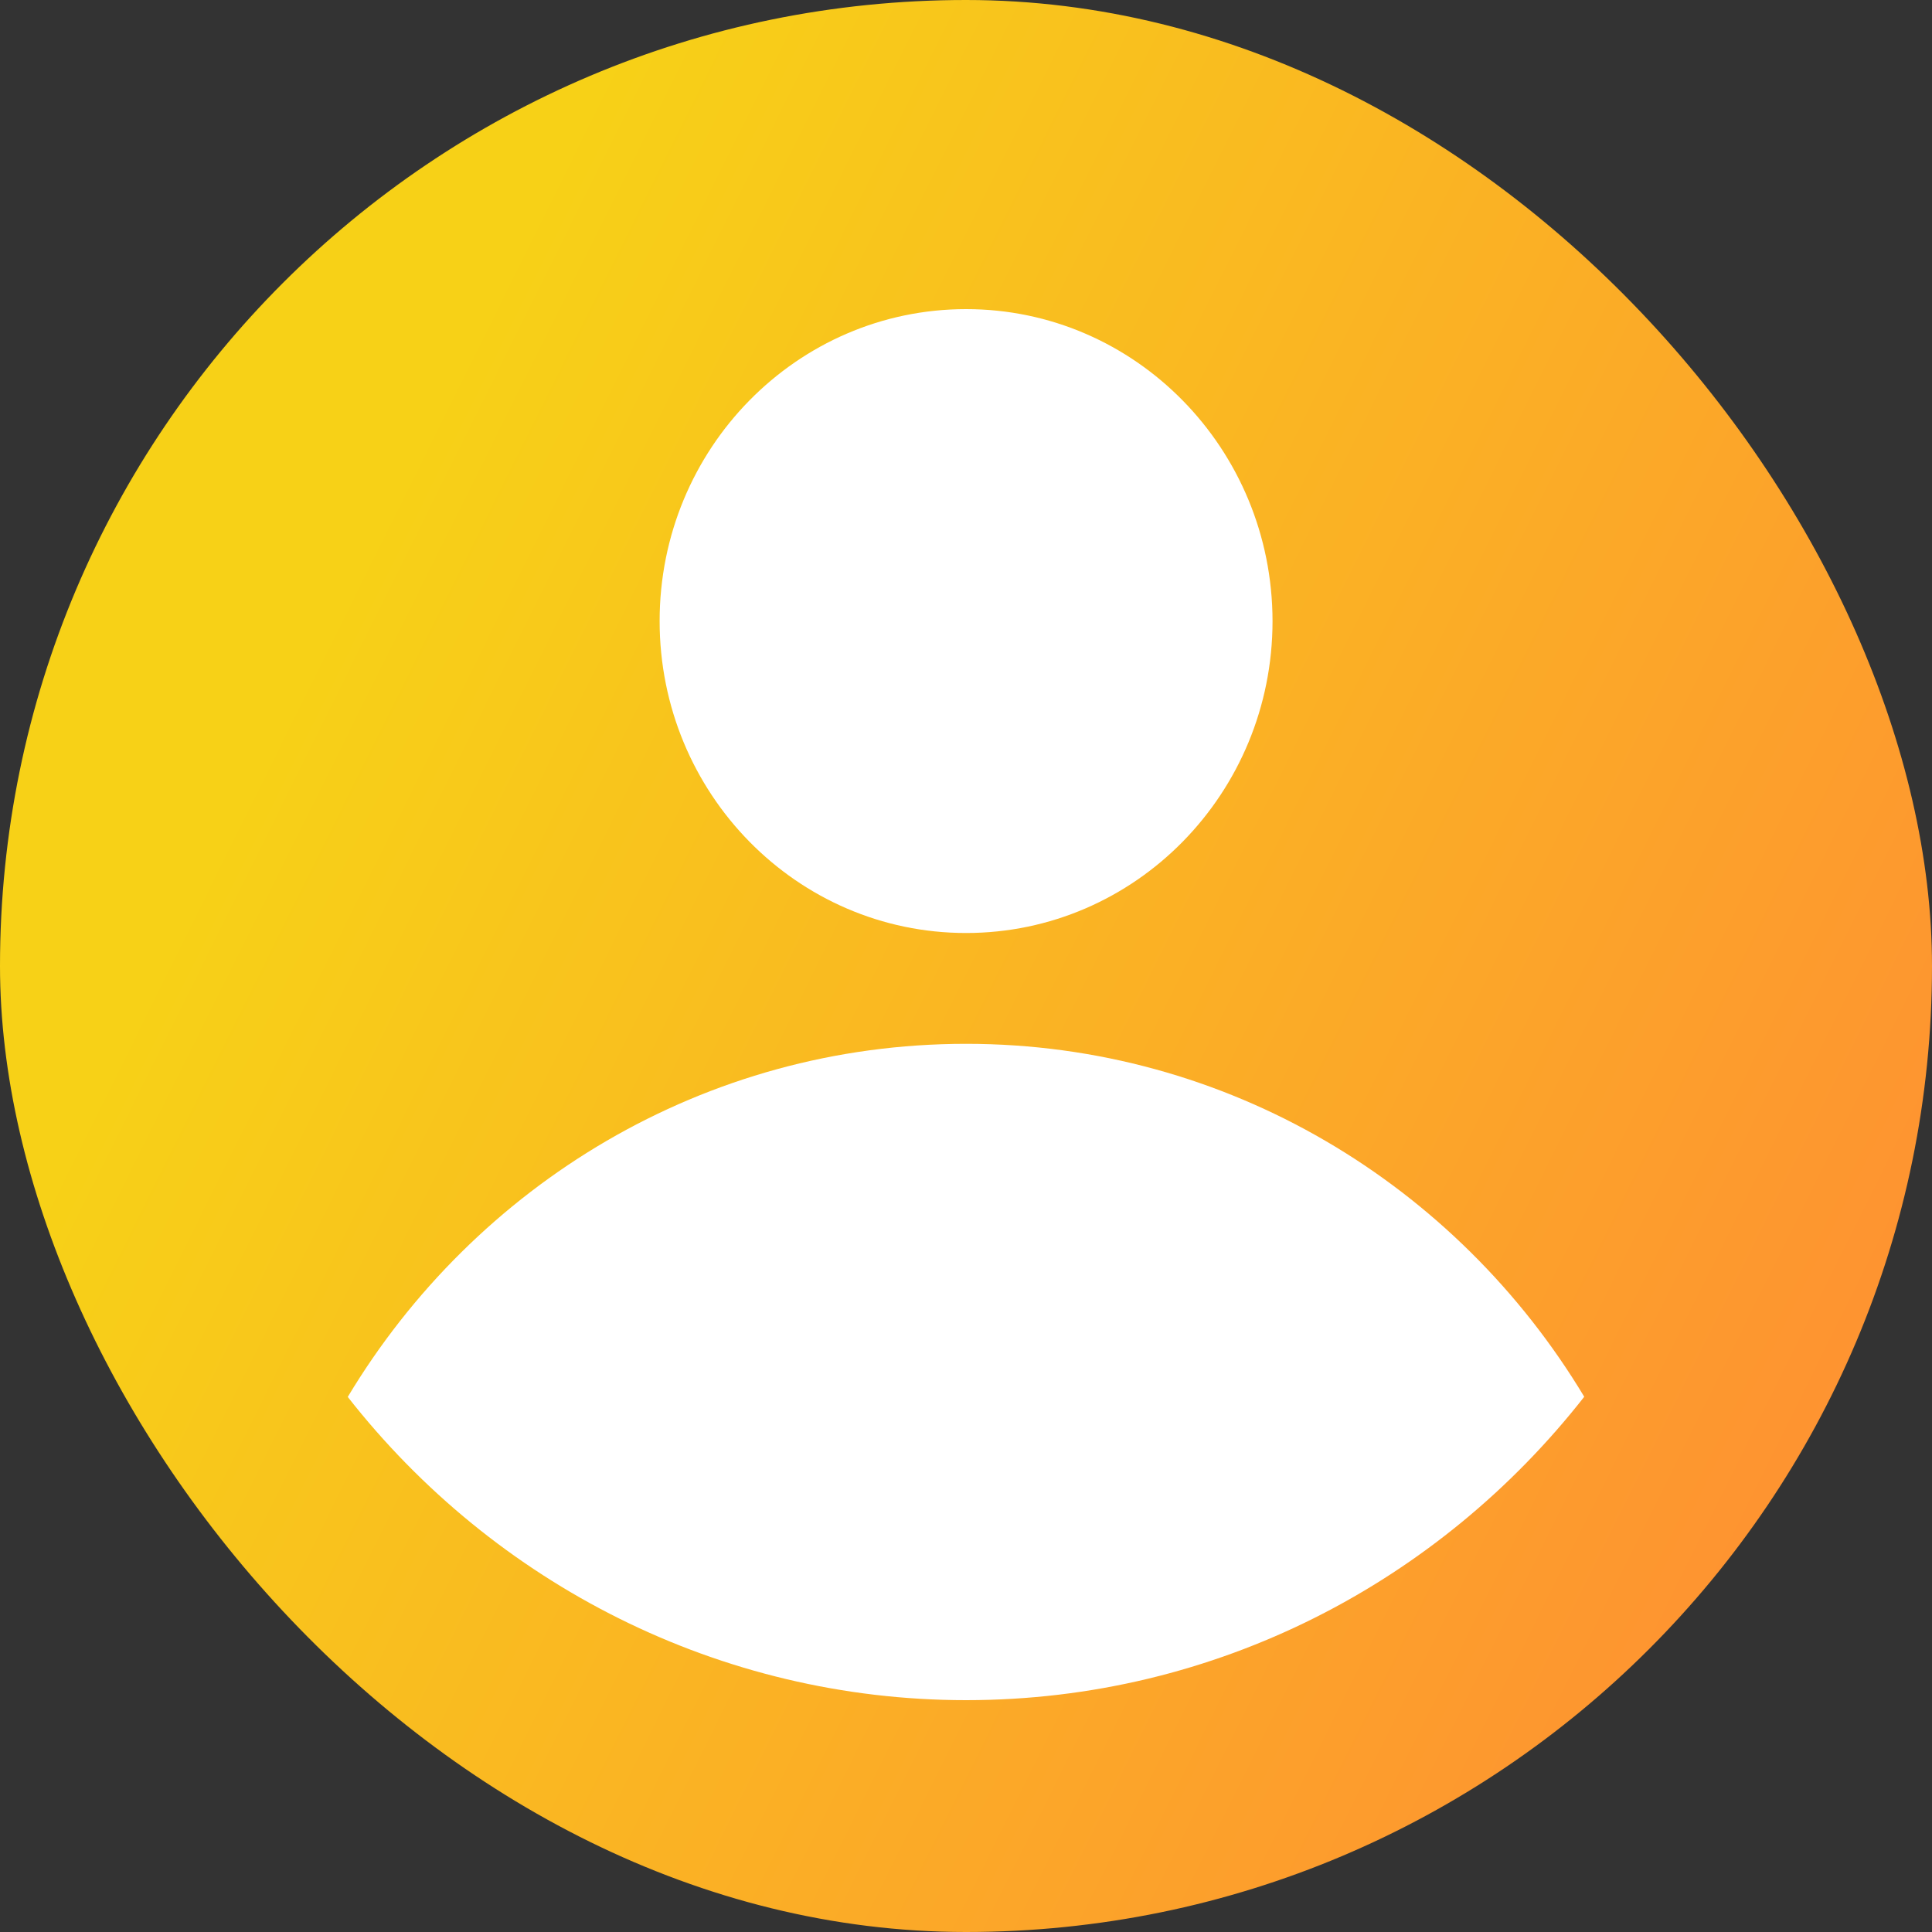
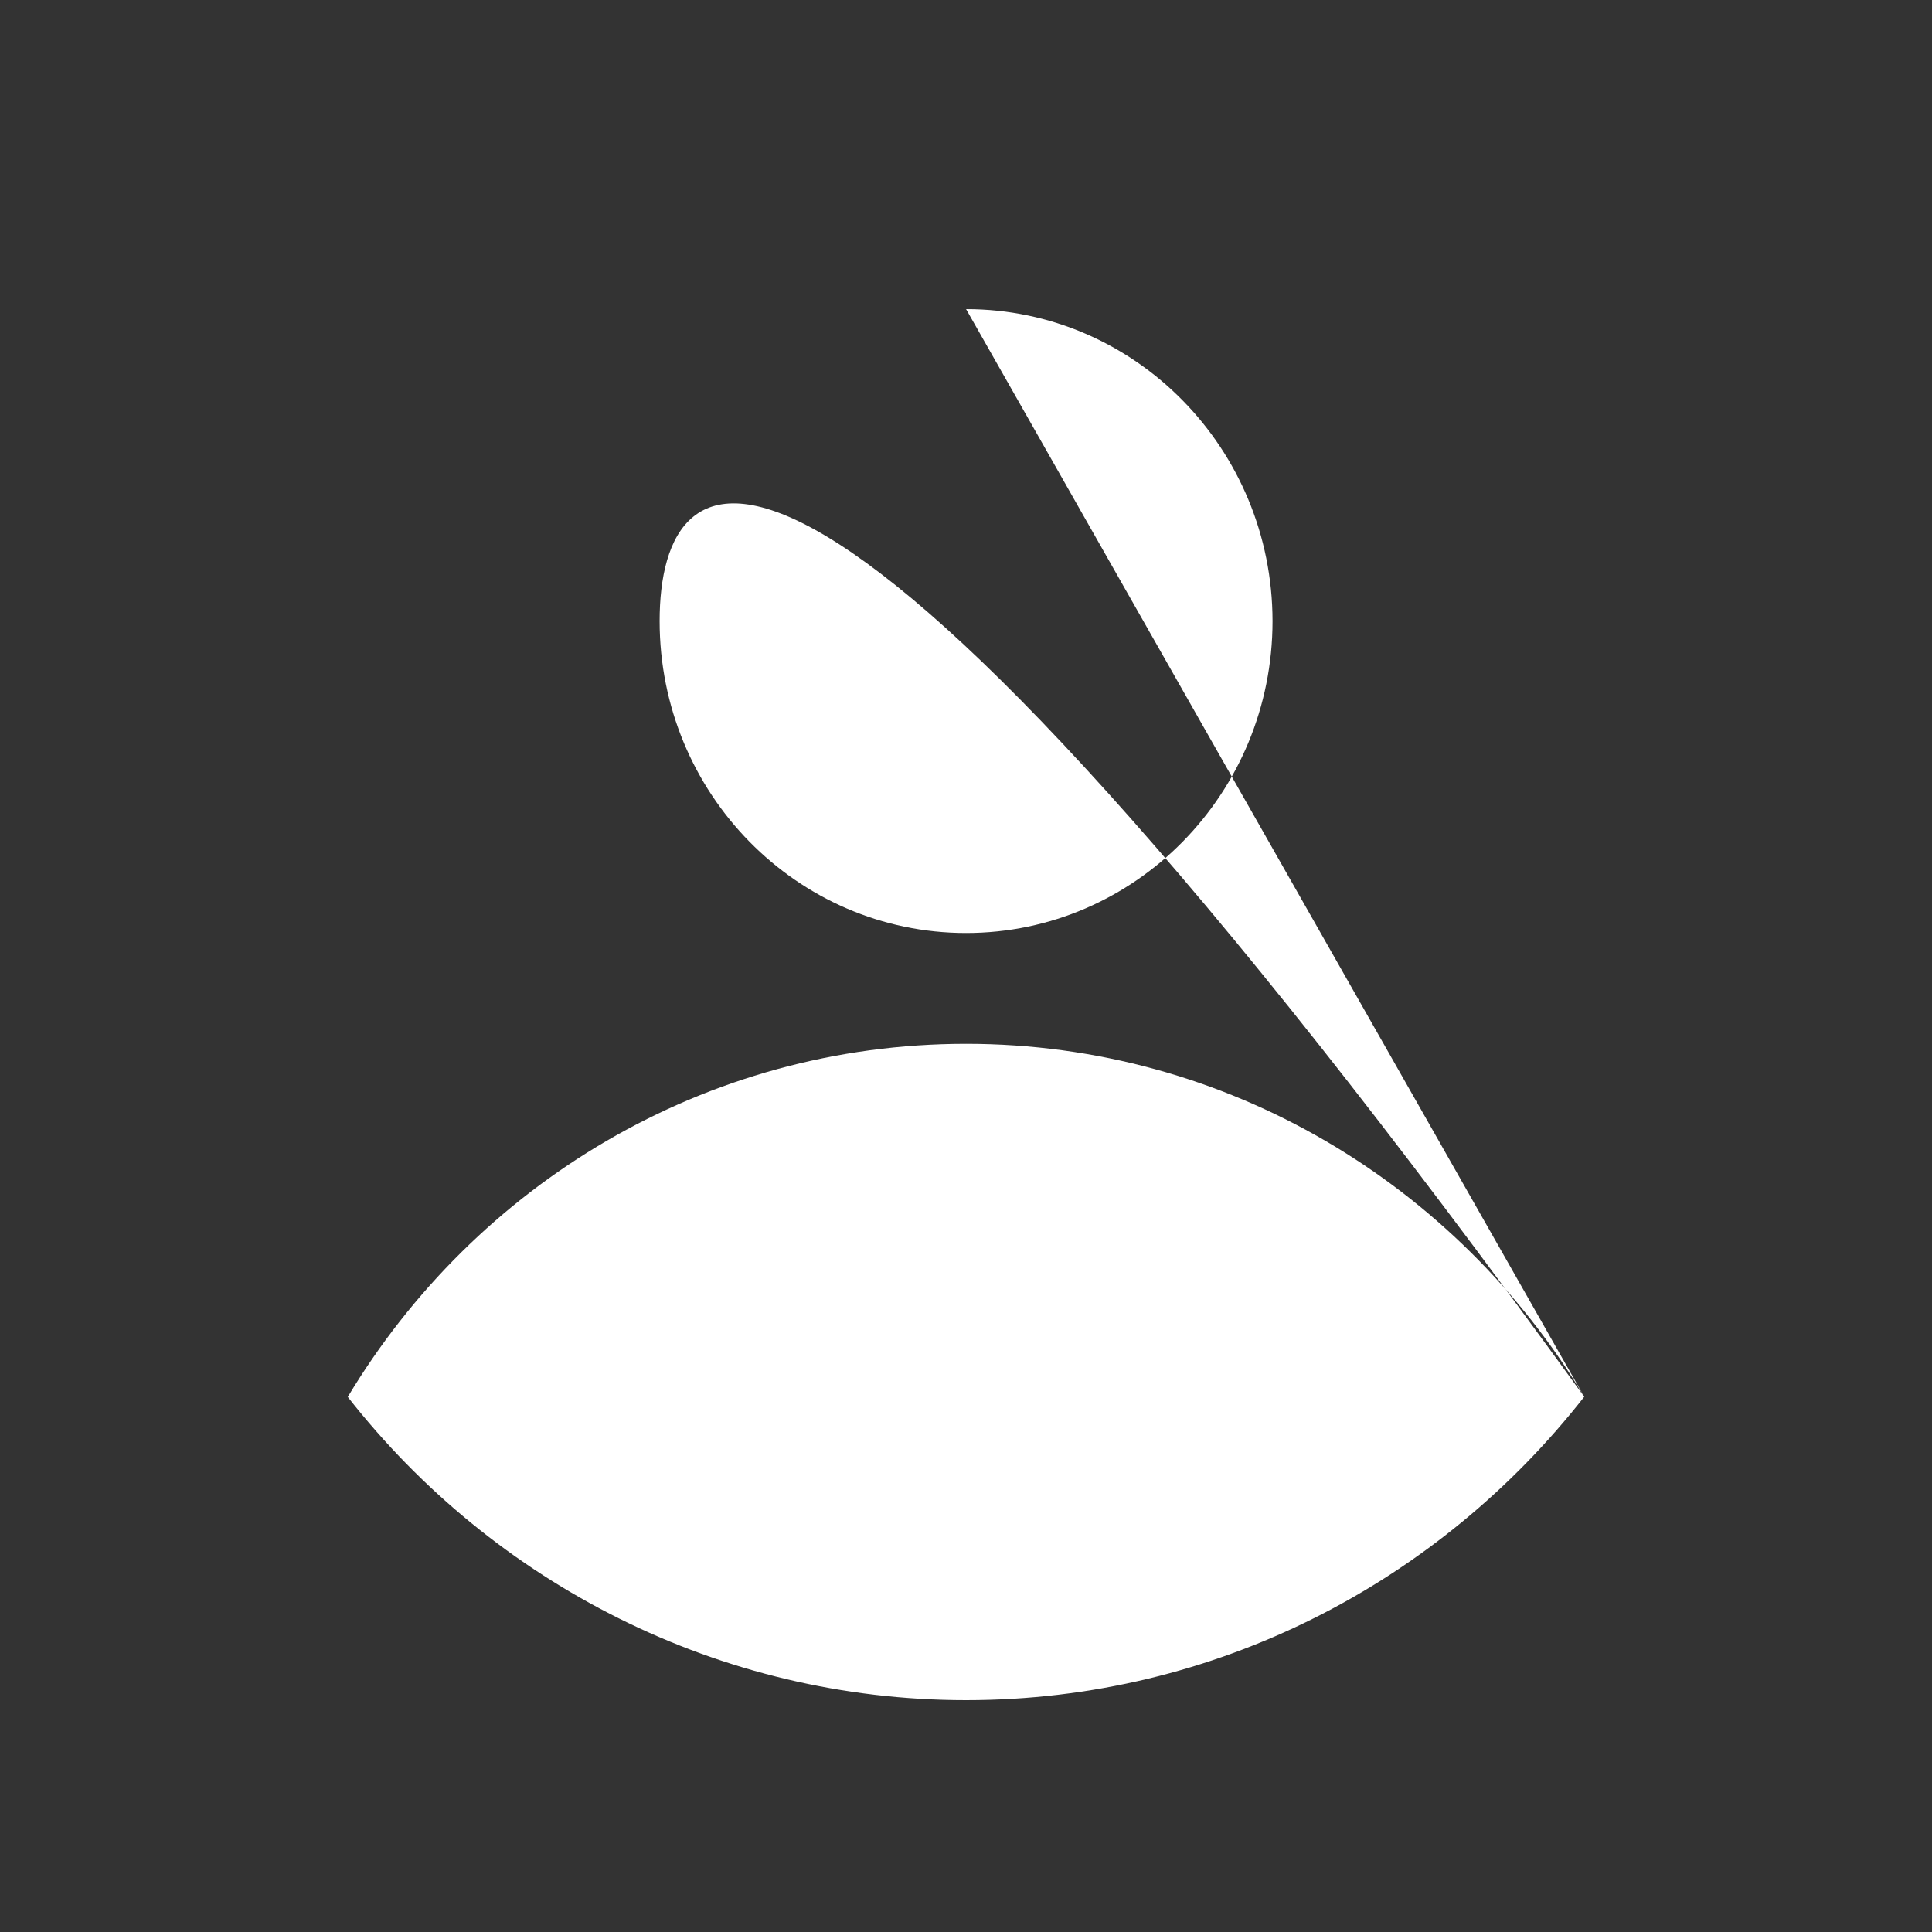
<svg xmlns="http://www.w3.org/2000/svg" width="50" height="50" viewBox="0 0 50 50" fill="none">
  <rect x="0" y="0" width="50" height="50" fill="#333333" stroke="none" />
-   <rect width="50" height="50" rx="25" fill="url(#paint0_linear_2_1336)" />
-   <path fill-rule="evenodd" clip-rule="evenodd" d="M41 36.148C37.707 30.67 31.773 27.014 25.002 27.014C18.228 27.014 12.293 30.67 9 36.152C12.794 40.997 18.633 44 25.002 44C31.481 44 37.253 40.933 41 36.148ZM25.002 8C20.622 8 17.071 11.615 17.071 16.073C17.071 20.531 20.622 24.146 25.002 24.146C29.382 24.146 32.933 20.531 32.933 16.073C32.929 11.615 29.382 8 25.002 8Z" fill="white" />
+   <path fill-rule="evenodd" clip-rule="evenodd" d="M41 36.148C37.707 30.67 31.773 27.014 25.002 27.014C18.228 27.014 12.293 30.67 9 36.152C12.794 40.997 18.633 44 25.002 44C31.481 44 37.253 40.933 41 36.148ZC20.622 8 17.071 11.615 17.071 16.073C17.071 20.531 20.622 24.146 25.002 24.146C29.382 24.146 32.933 20.531 32.933 16.073C32.929 11.615 29.382 8 25.002 8Z" fill="white" />
  <defs>
    <linearGradient id="paint0_linear_2_1336" x1="13.693" y1="5.567" x2="59.617" y2="28.408" gradientUnits="userSpaceOnUse">
      <stop stop-color="#F7D117" />
      <stop offset="1" stop-color="#FF8935" />
    </linearGradient>
  </defs>
</svg>